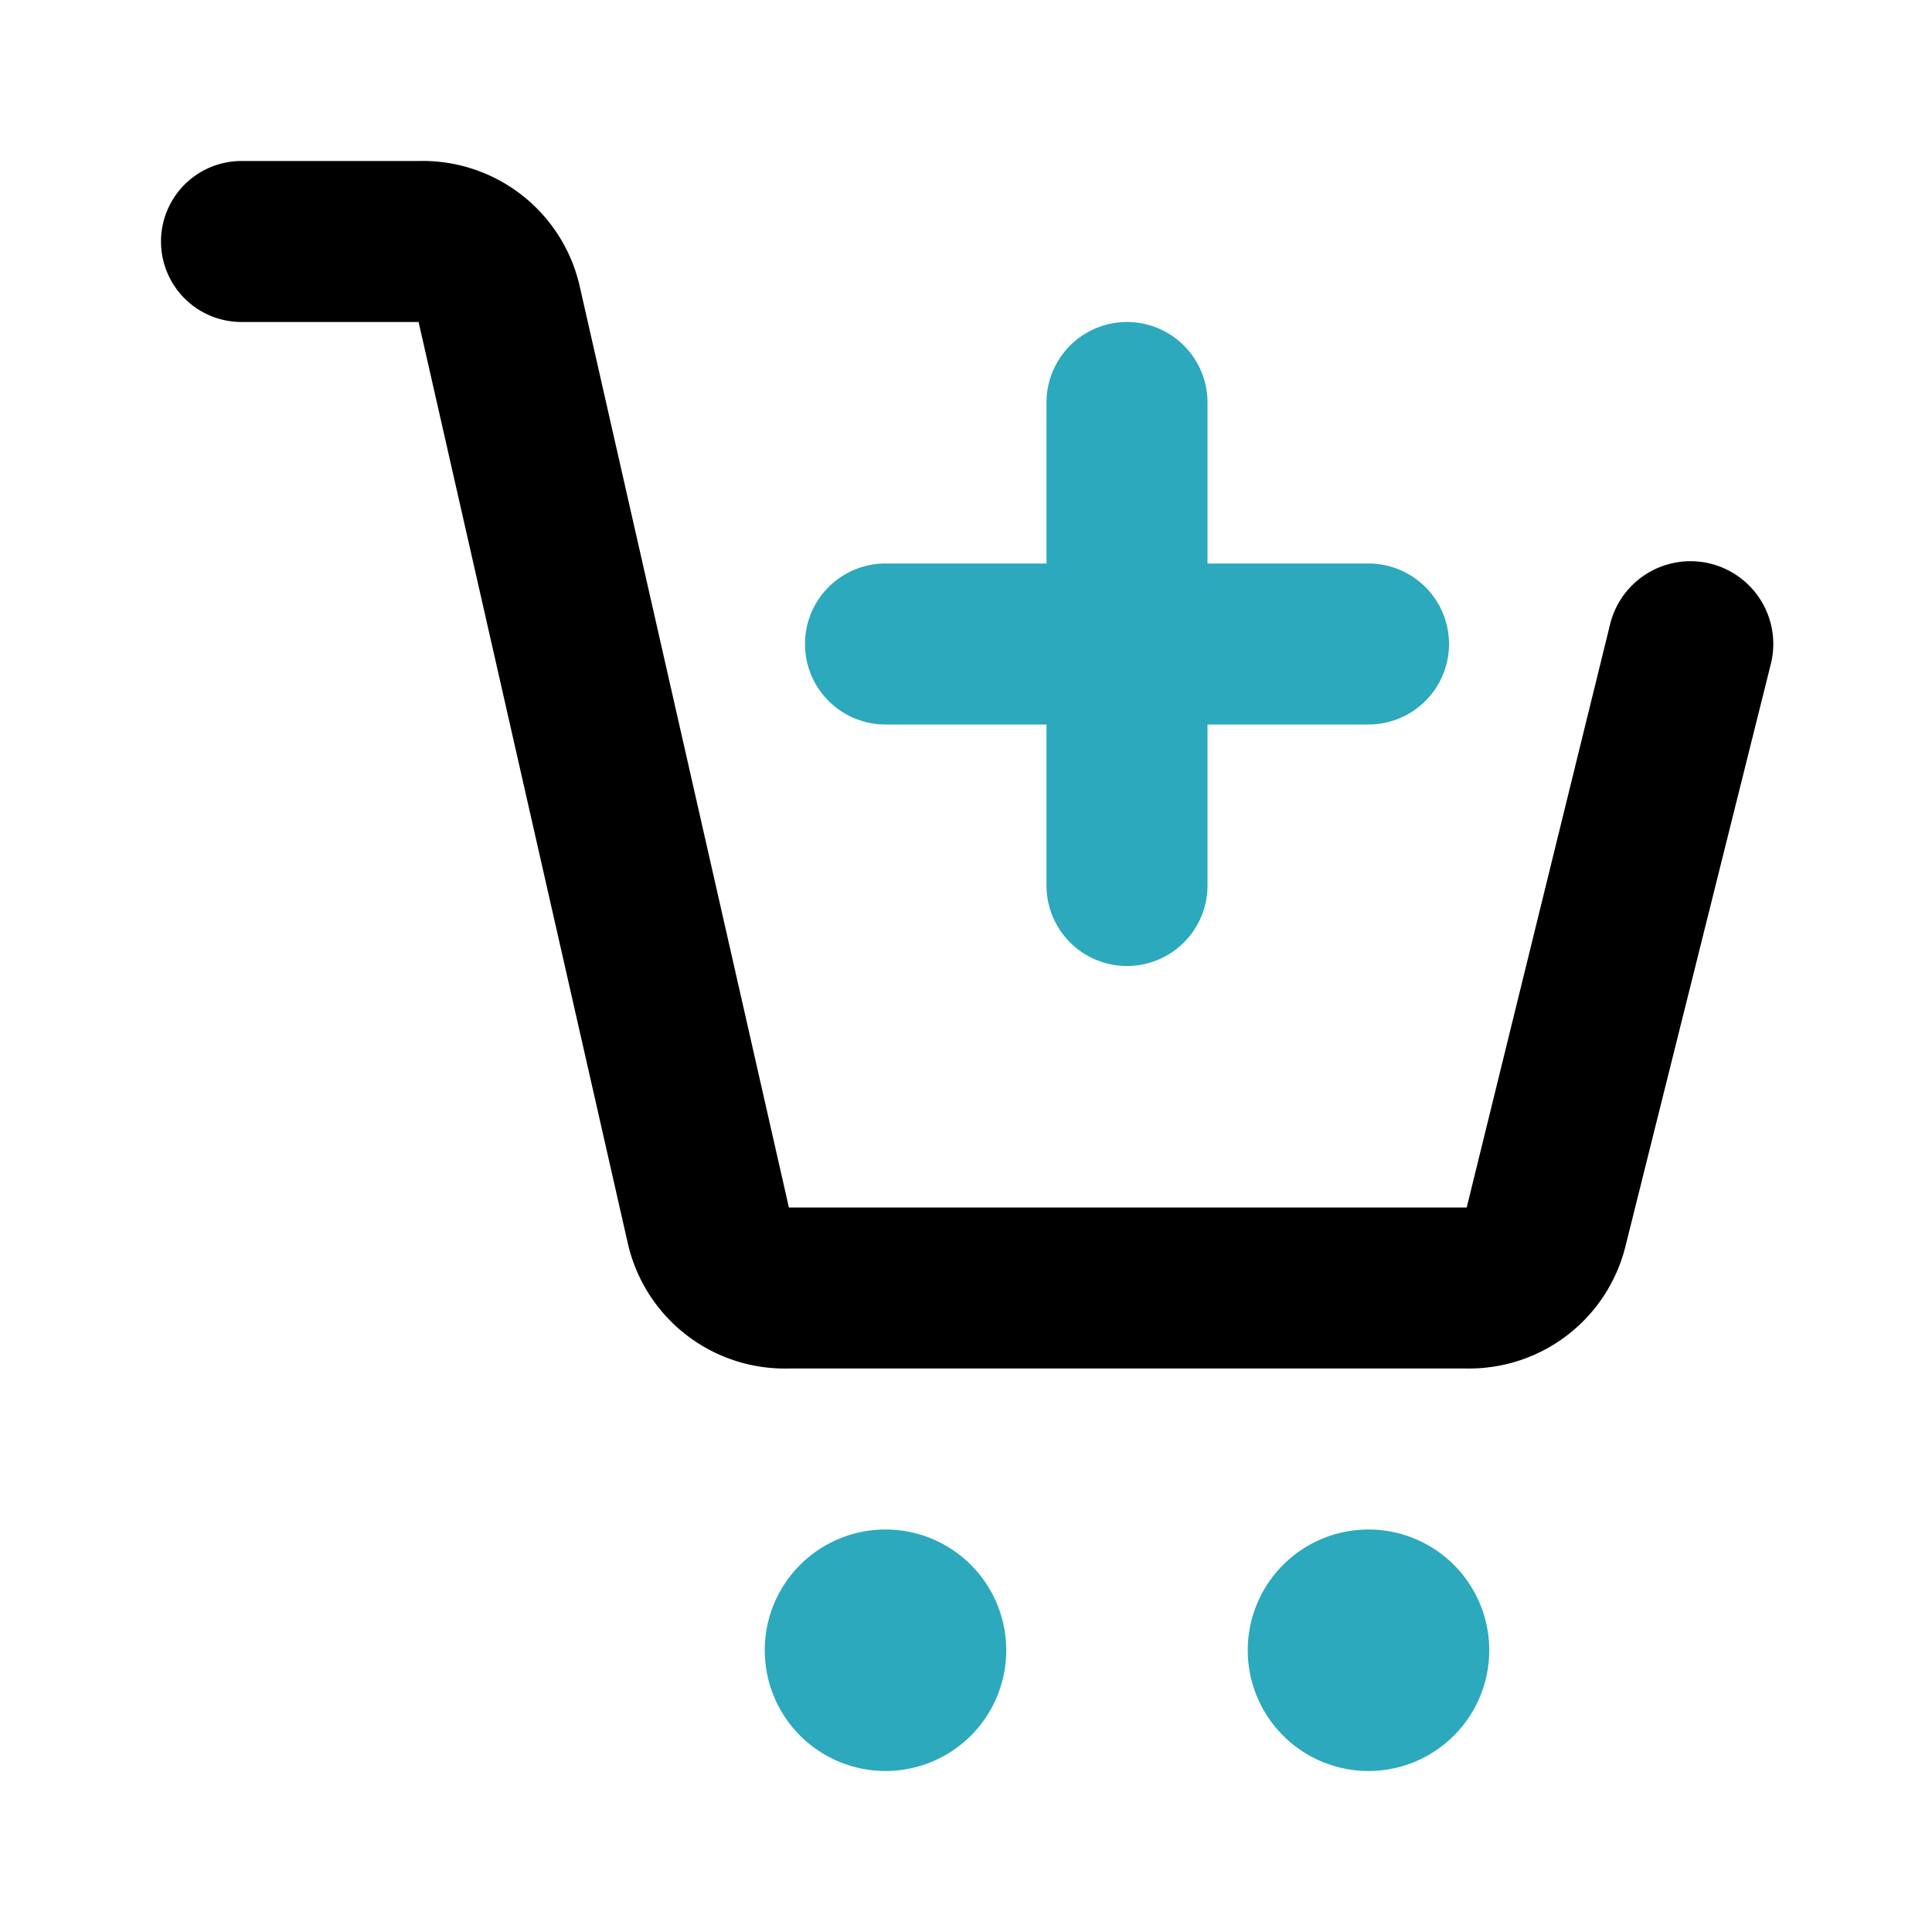
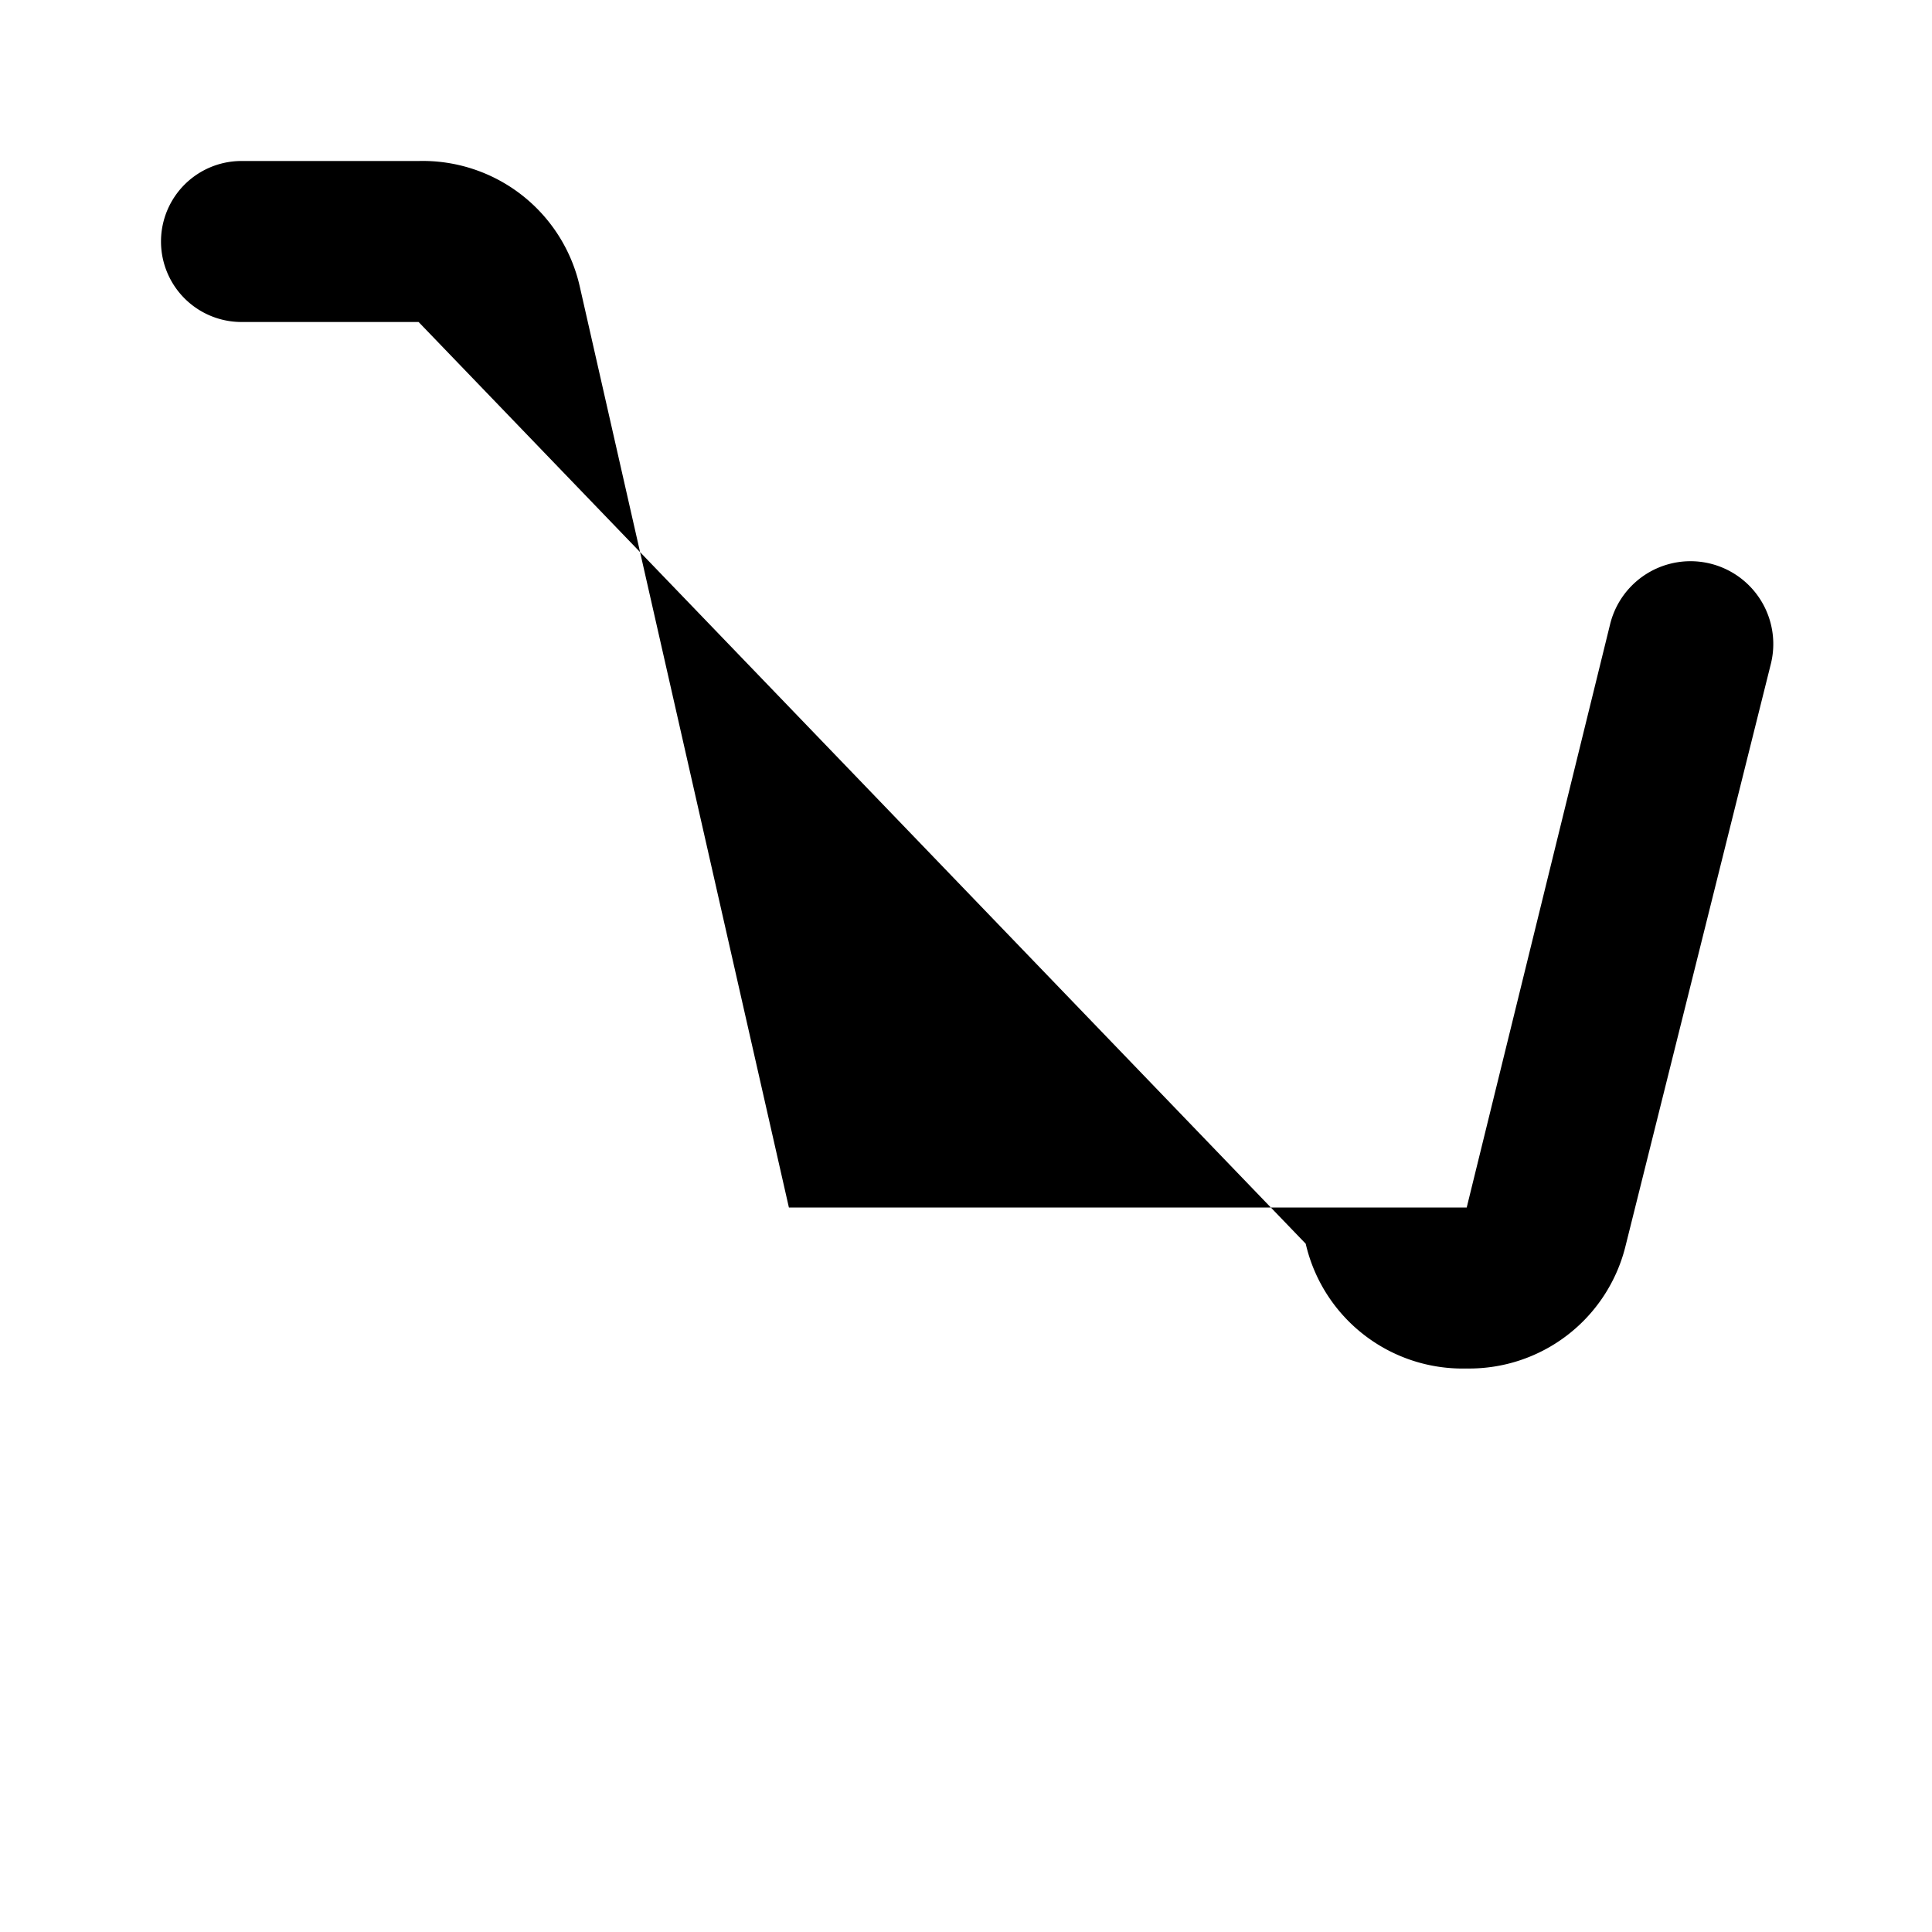
<svg xmlns="http://www.w3.org/2000/svg" fill="#000000" width="800px" height="800px" viewBox="0 0 24 24" id="cart-add" data-name="Flat Color" class="icon flat-color">
-   <path id="secondary" d="M14,12a1,1,0,0,1-1-1V9H11a1,1,0,0,1,0-2h2V5a1,1,0,0,1,2,0V7h2a1,1,0,0,1,0,2H15v2A1,1,0,0,1,14,12Zm3,7a1.5,1.5,0,1,0,1.5,1.5A1.5,1.5,0,0,0,17,19Zm-6,0a1.5,1.5,0,1,0,1.5,1.5A1.5,1.5,0,0,0,11,19Z" style="fill: rgb(44, 169, 188);" />
-   <path id="primary" d="M18.22,17H9.8a2,2,0,0,1-2-1.55L5.2,4H3A1,1,0,0,1,3,2H5.2a2,2,0,0,1,2,1.55L9.8,15h8.42L20,7.76A1,1,0,0,1,22,8.24l-1.81,7.25A2,2,0,0,1,18.22,17Z" style="fill: rgb(0, 0, 0);" />
+   <path id="primary" d="M18.22,17a2,2,0,0,1-2-1.55L5.2,4H3A1,1,0,0,1,3,2H5.2a2,2,0,0,1,2,1.55L9.8,15h8.42L20,7.76A1,1,0,0,1,22,8.24l-1.81,7.25A2,2,0,0,1,18.22,17Z" style="fill: rgb(0, 0, 0);" />
</svg>